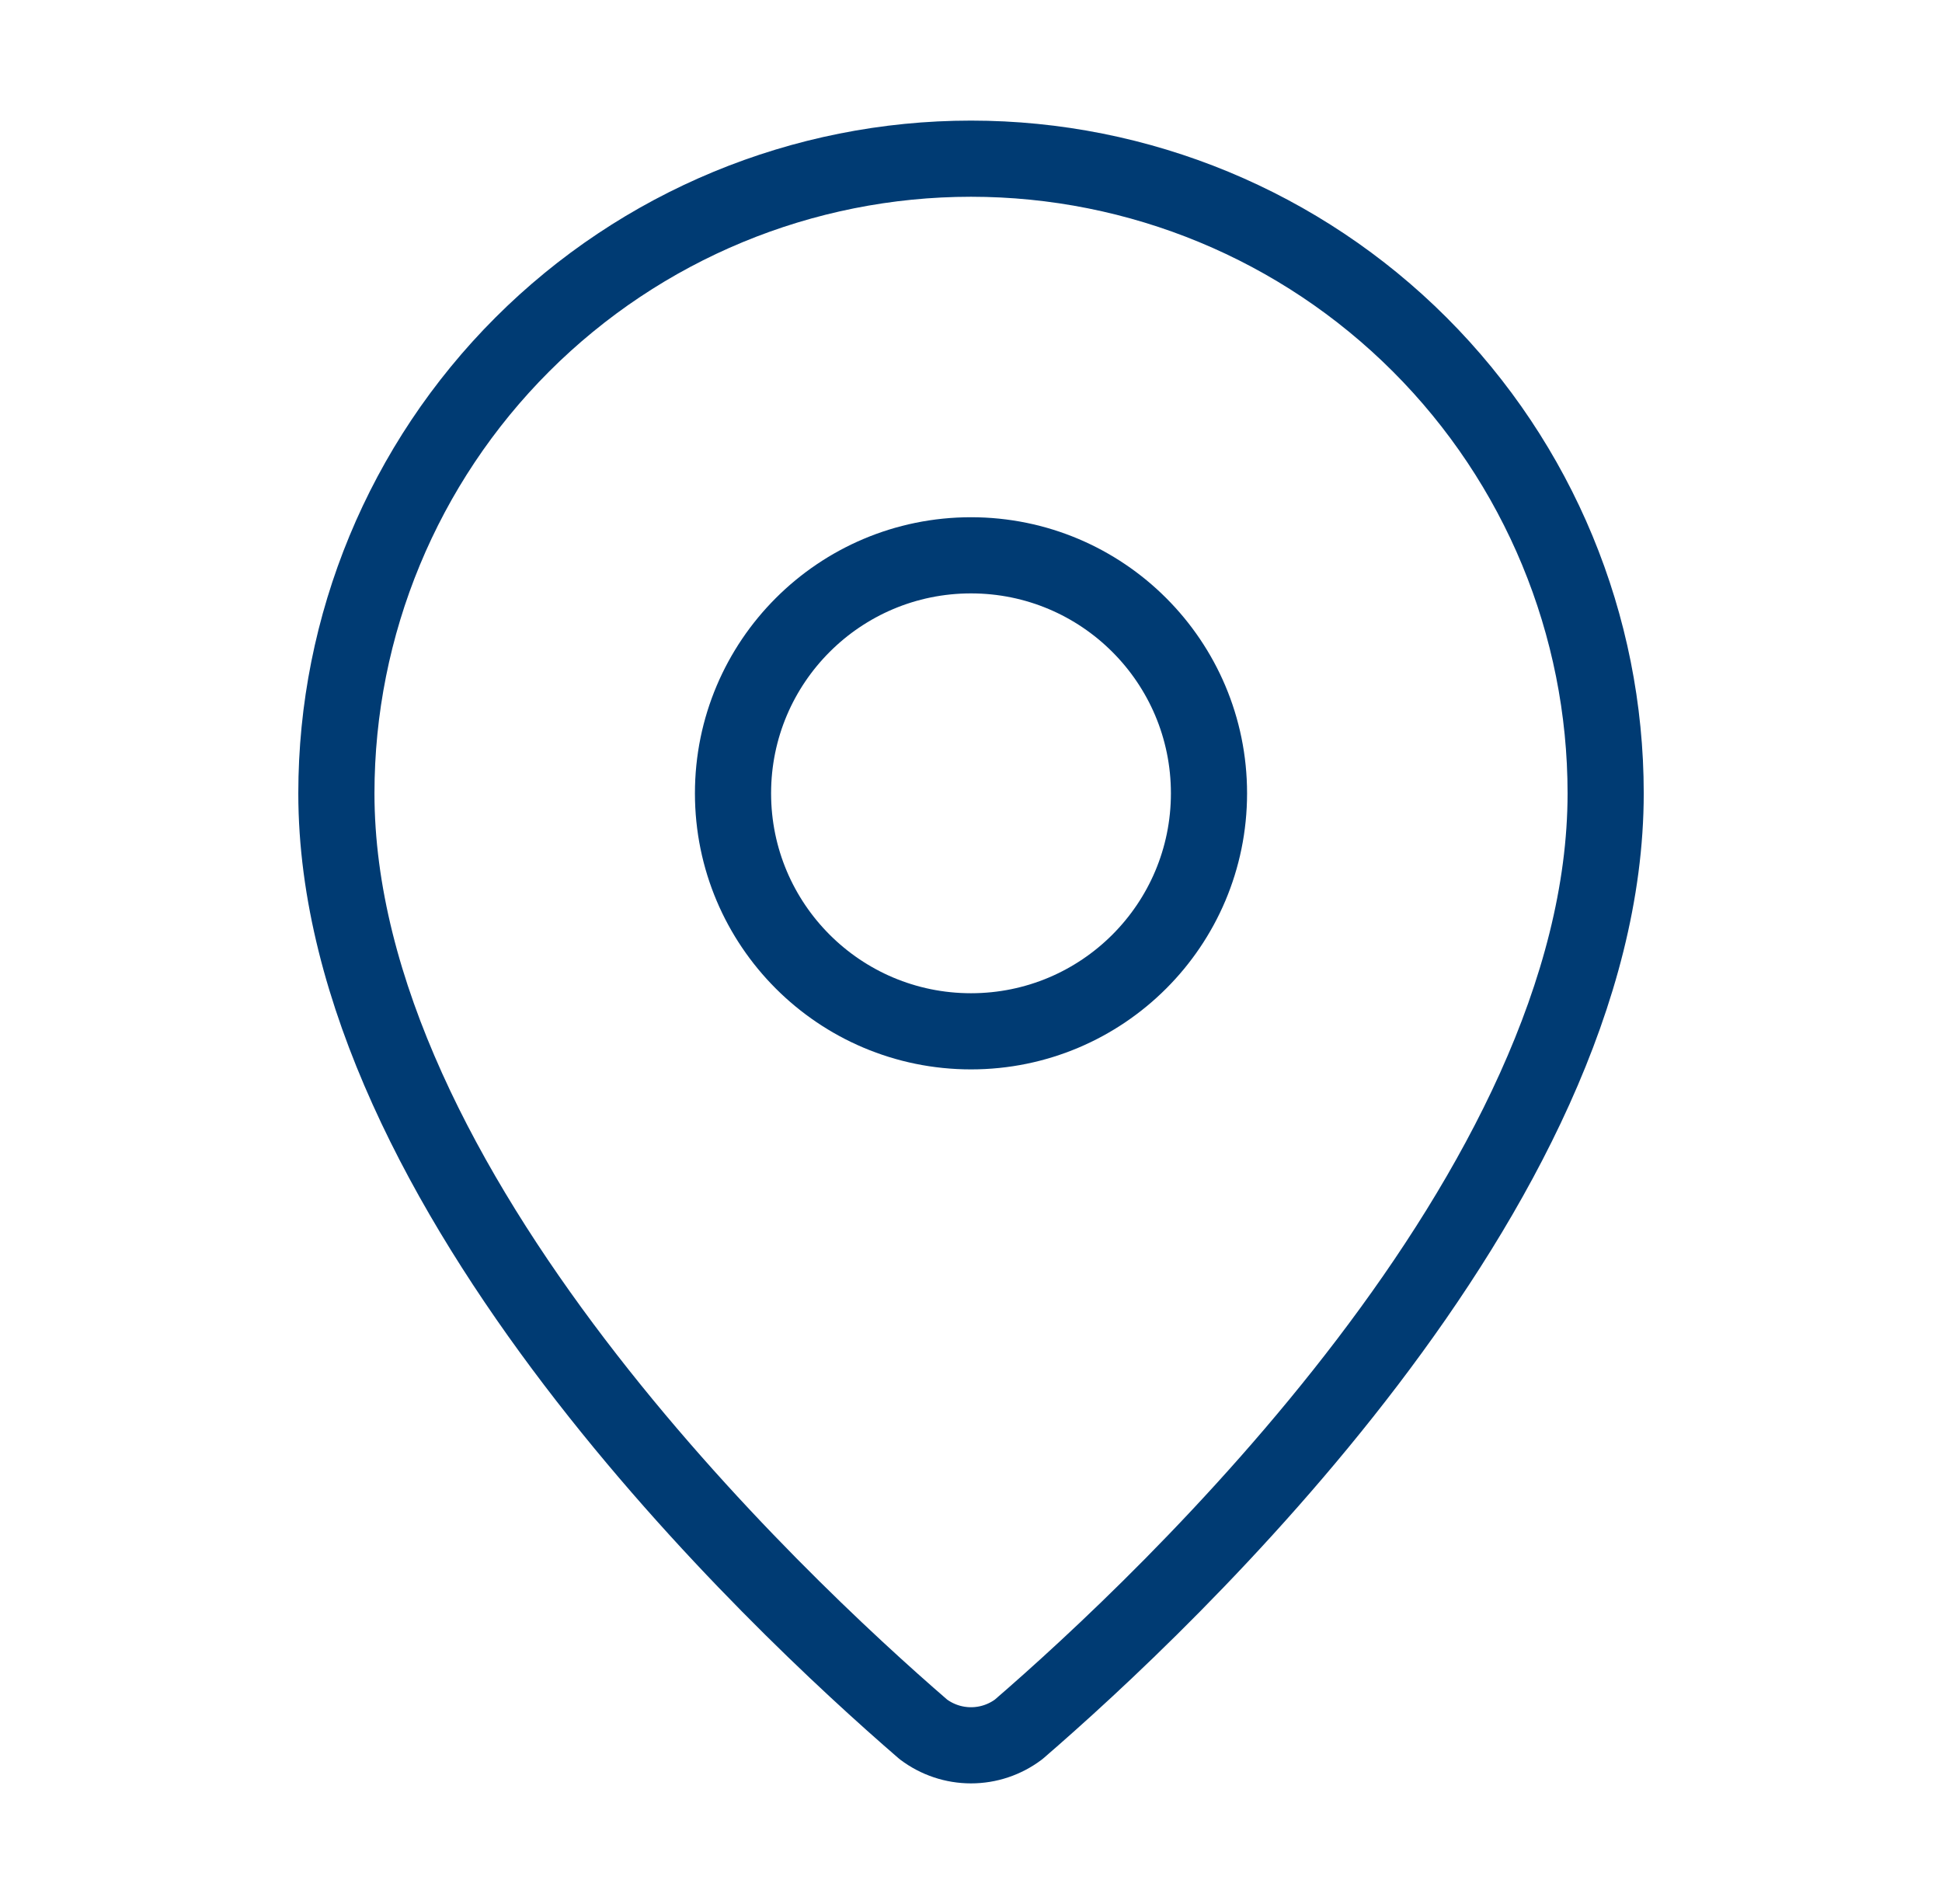
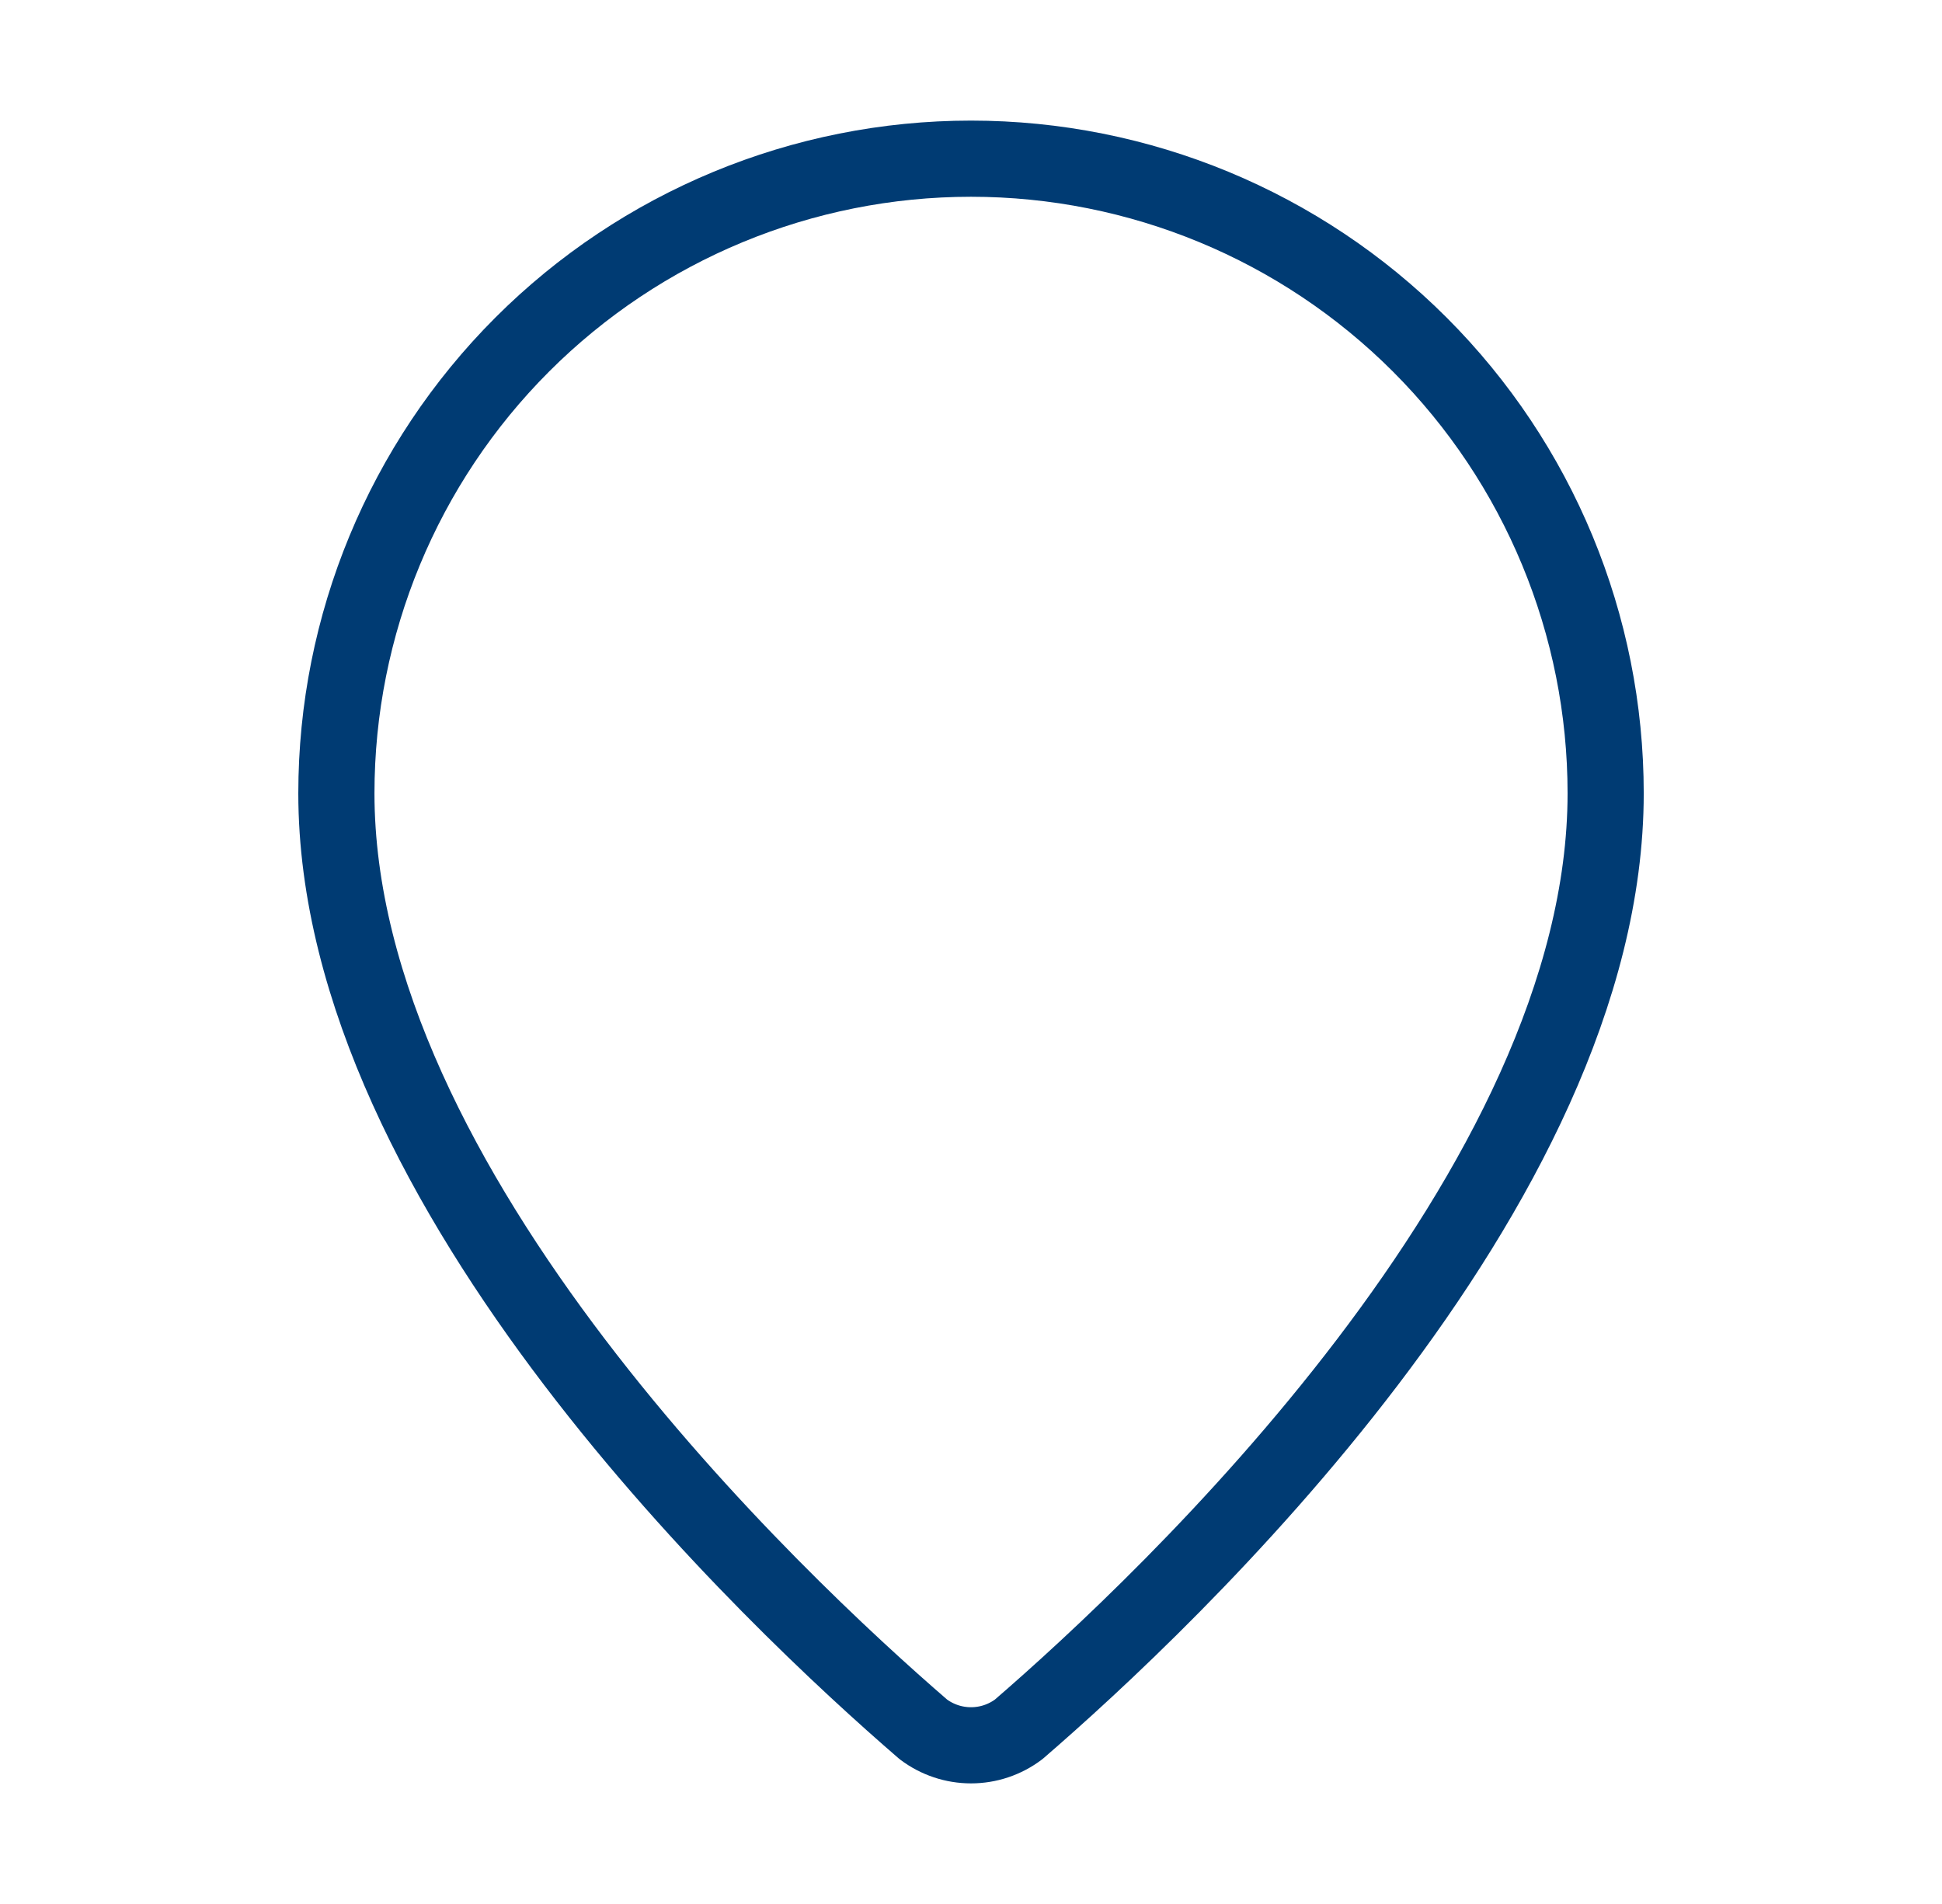
<svg xmlns="http://www.w3.org/2000/svg" width="51" height="50" viewBox="0 0 51 50" fill="none">
  <path d="M42.167 20.833C42.167 31.235 30.627 42.069 26.752 45.414C26.391 45.686 25.952 45.833 25.5 45.833C25.049 45.833 24.609 45.686 24.248 45.414C20.373 42.069 8.834 31.235 8.834 20.833C8.834 16.413 10.589 12.174 13.715 9.048C16.841 5.922 21.08 4.167 25.5 4.167C29.92 4.167 34.16 5.922 37.285 9.048C40.411 12.174 42.167 16.413 42.167 20.833Z" stroke="#003B73" stroke-width="2" stroke-linecap="round" stroke-linejoin="round" />
-   <path d="M25.5 27.083C28.952 27.083 31.75 24.285 31.75 20.833C31.75 17.381 28.952 14.583 25.5 14.583C22.048 14.583 19.25 17.381 19.25 20.833C19.25 24.285 22.048 27.083 25.5 27.083Z" stroke="#003B73" stroke-width="2" stroke-linecap="round" stroke-linejoin="round" />
</svg>